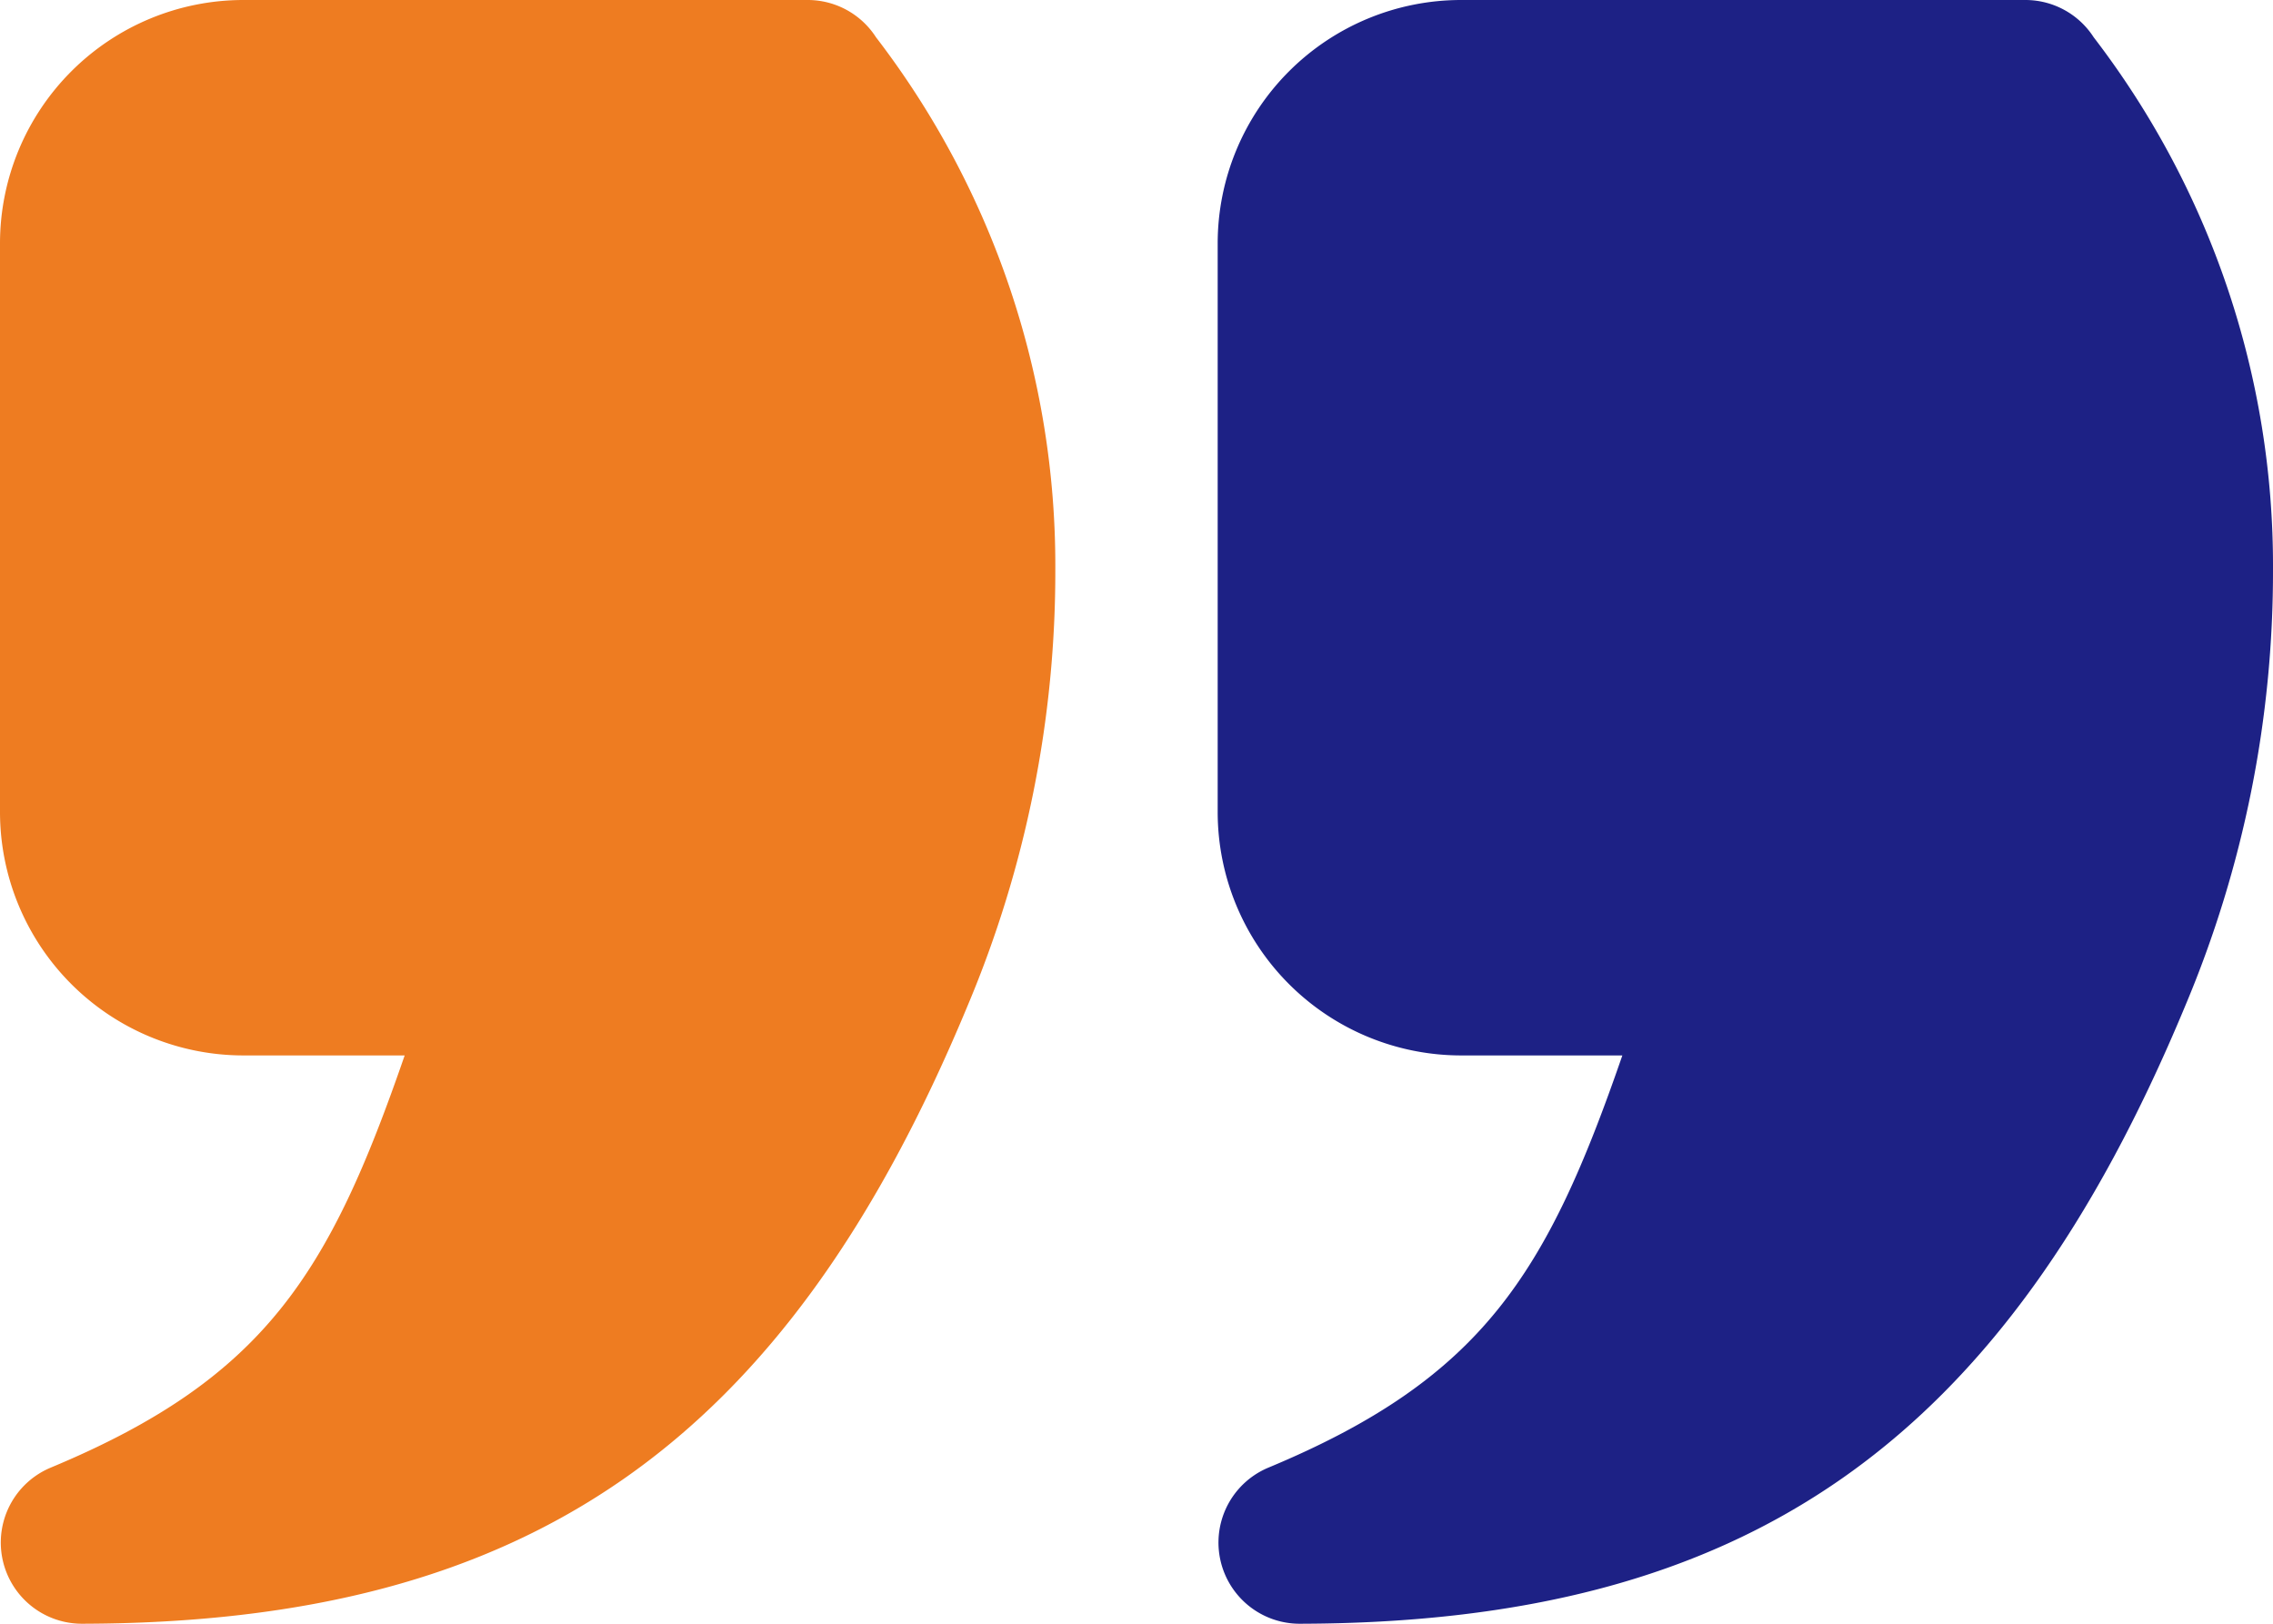
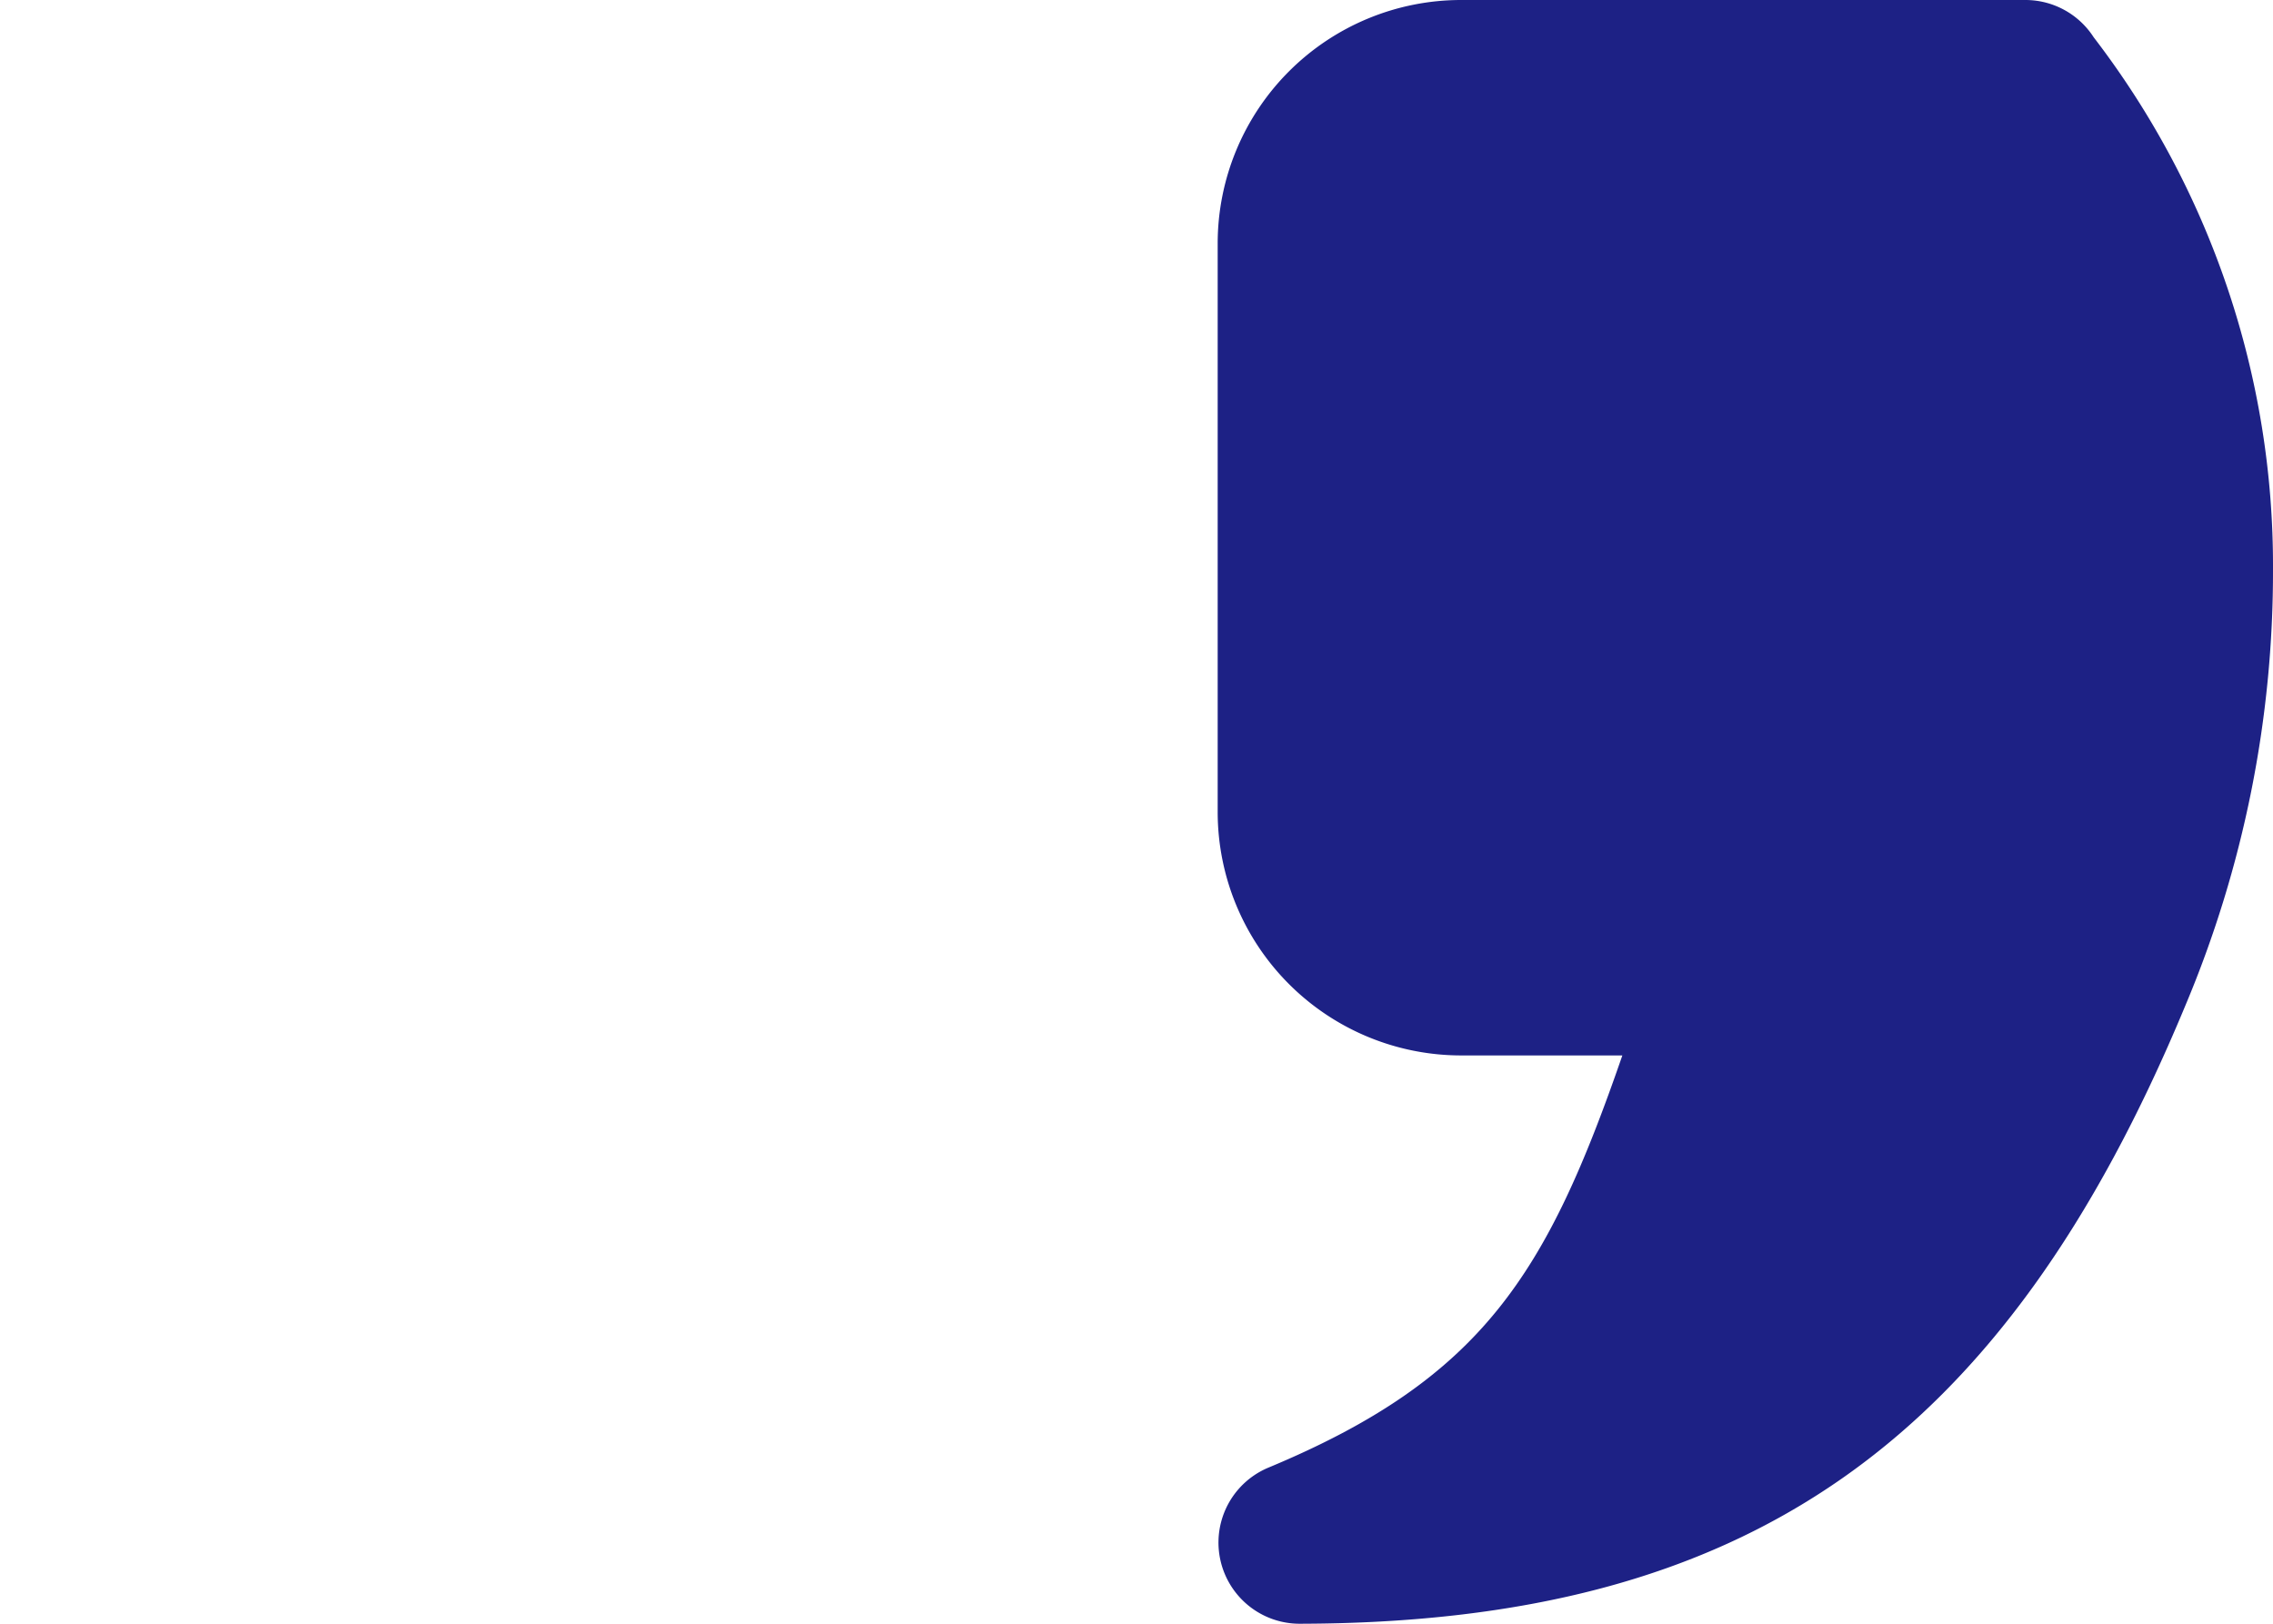
<svg xmlns="http://www.w3.org/2000/svg" id="그룹_378" data-name="그룹 378" width="28" height="20" viewBox="0 0 28 20">
-   <path id="_1b038408df088a3684f364ecd020126c" data-name="1b038408df088a3684f364ecd020126c" d="M20,19h1.985c-.929,2.689-1.722,3.978-4.36,5.077A1,1,0,0,0,18.01,26h0c5.5-.01,8.667-2.217,10.909-7.611A13.772,13.772,0,0,0,30,13a10.683,10.683,0,0,0-2.209-6.541A1,1,0,0,0,26.95,6H20a3,3,0,0,0-3,3v7A3,3,0,0,0,20,19Z" transform="translate(-17 -6)" fill="#ee7c21" />
  <path id="_1b038408df088a3684f364ecd020126c-2" data-name="1b038408df088a3684f364ecd020126c" d="M20,19h1.985c-.929,2.689-1.722,3.978-4.36,5.077A1,1,0,0,0,18.01,26h0c5.5-.01,8.667-2.217,10.909-7.611A13.772,13.772,0,0,0,30,13a10.683,10.683,0,0,0-2.209-6.541A1,1,0,0,0,26.95,6H20a3,3,0,0,0-3,3v7A3,3,0,0,0,20,19Z" transform="translate(-2 -6)" fill="#1d2185" />
</svg>